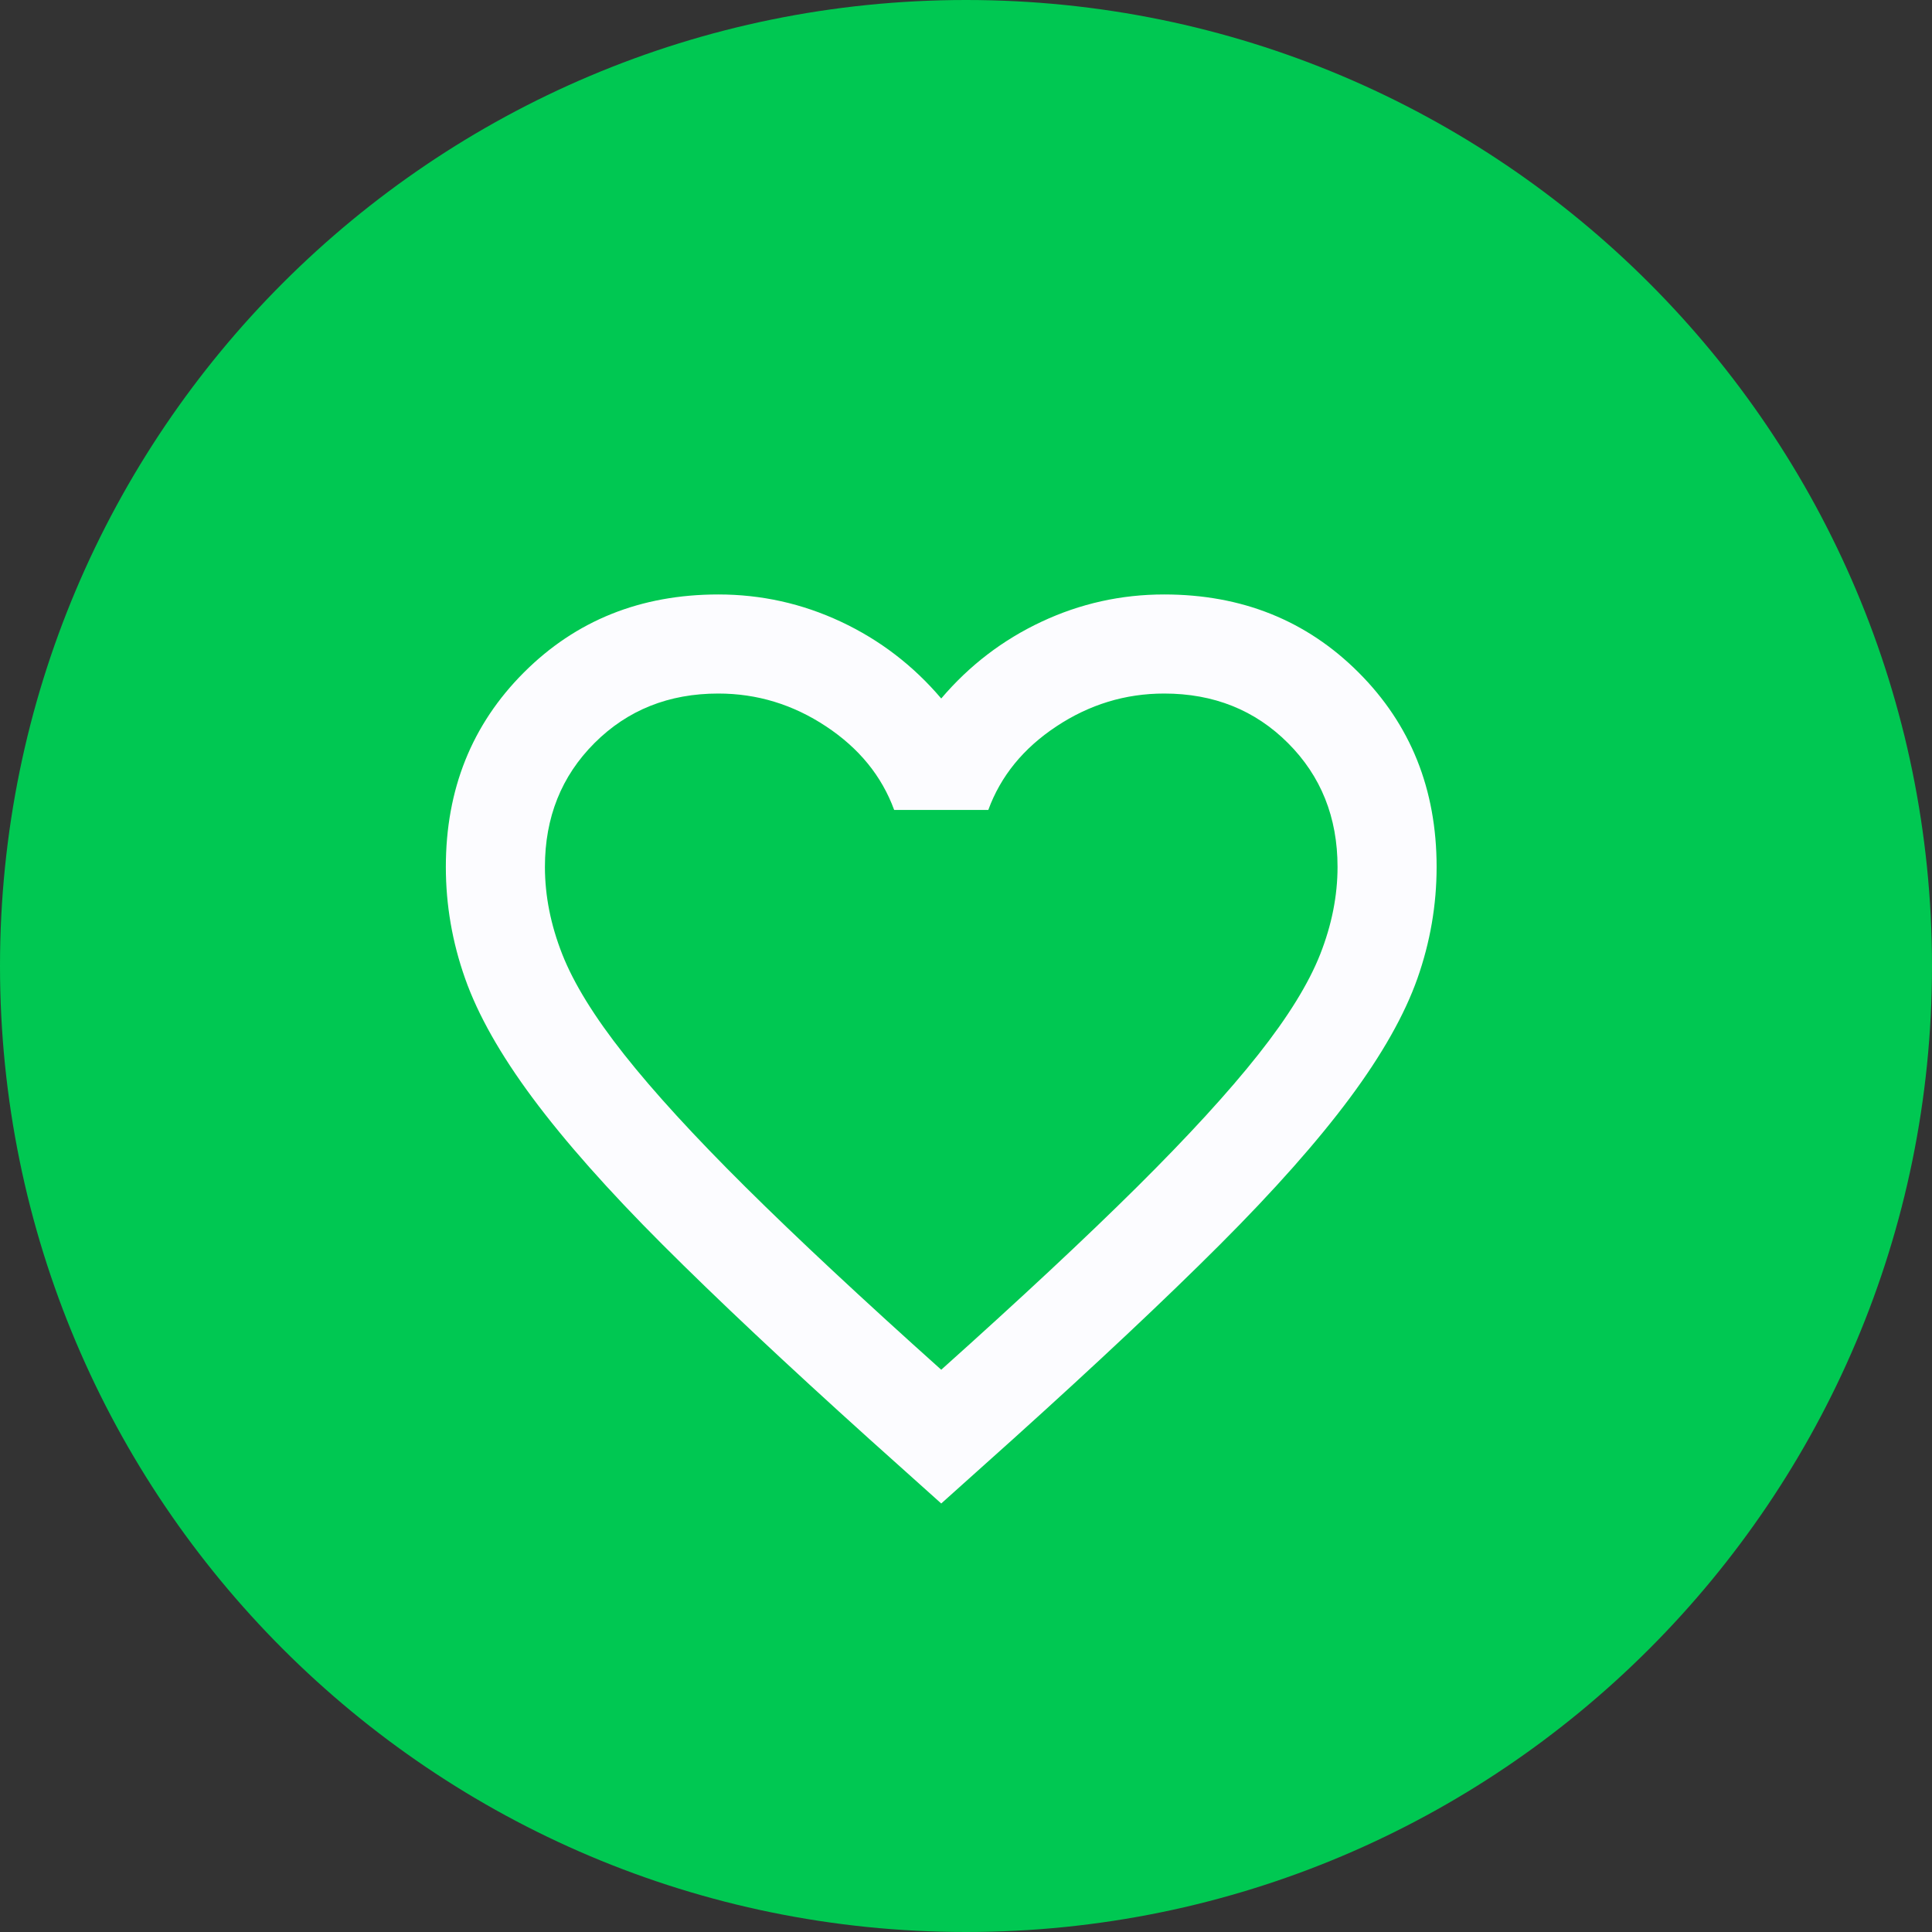
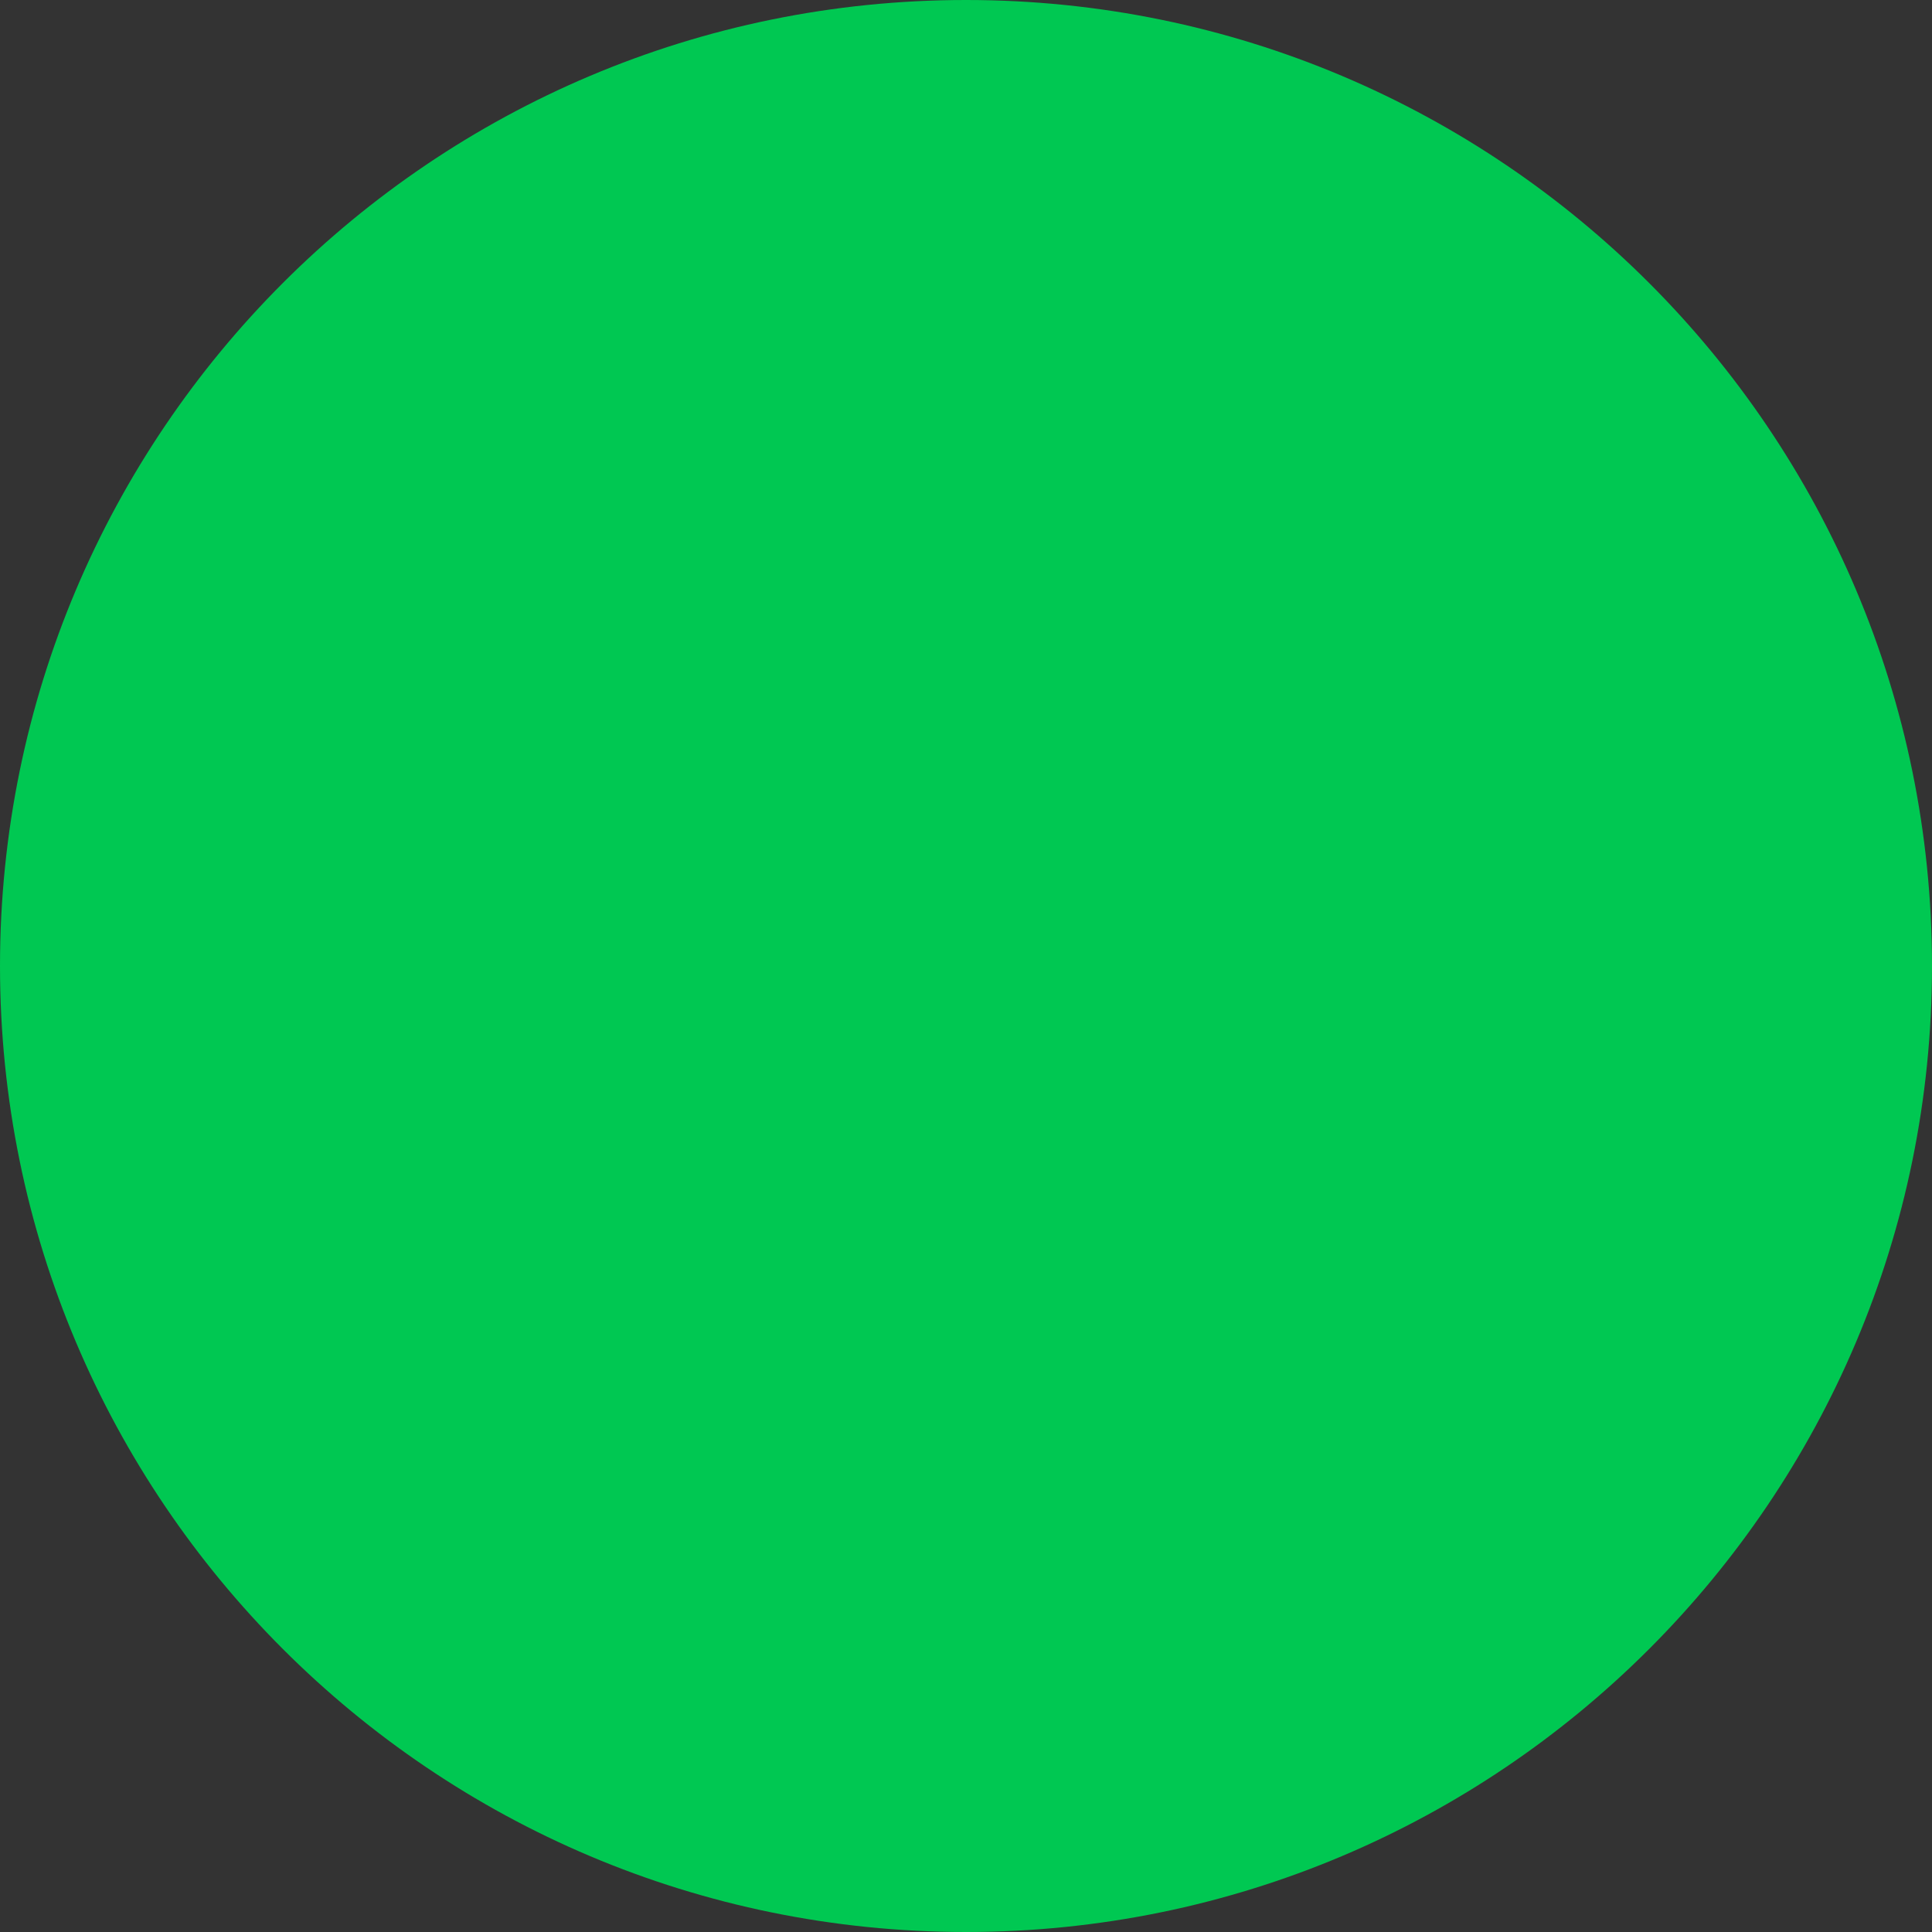
<svg xmlns="http://www.w3.org/2000/svg" width="39px" height="39px" viewBox="0 0 39 39" version="1.1">
  <rect x="0" y="0" width="39" height="39" fill="#333333" stroke="none" />
  <title>Love Icon</title>
  <g id="Page-1" stroke="none" stroke-width="1" fill="none" fill-rule="evenodd">
    <g id="Love-Icon">
      <path d="M19.5,39 C30.27,39 39,30.27 39,19.5 C39,8.73 30.27,0 19.5,0 C8.73,0 0,8.73 0,19.5 C0,30.27 8.73,39 19.5,39 Z" id="Path" fill="#00C852" />
      <g id="favorite_FILL0_wght400_GRAD0_opsz24" transform="translate(9, 12)" fill="#FCFCFF" fill-rule="nonzero">
-         <path d="M10,18.35 L8.55,17.05 C6.867,15.533 5.475,14.225 4.375,13.125 C3.275,12.025 2.4,11.037 1.75,10.162 C1.1,9.287 0.646,8.483 0.388,7.75 C0.129,7.017 0,6.267 0,5.5 C0,3.933 0.525,2.625 1.575,1.575 C2.625,0.525 3.933,0 5.5,0 C6.367,0 7.192,0.183 7.975,0.55 C8.758,0.917 9.433,1.433 10,2.1 C10.567,1.433 11.242,0.917 12.025,0.55 C12.808,0.183 13.633,0 14.5,0 C16.067,0 17.375,0.525 18.425,1.575 C19.475,2.625 20,3.933 20,5.5 C20,6.267 19.871,7.017 19.613,7.75 C19.354,8.483 18.9,9.287 18.25,10.162 C17.6,11.037 16.725,12.025 15.625,13.125 C14.525,14.225 13.133,15.533 11.45,17.05 L10,18.35 Z M10,15.65 C11.6,14.217 12.917,12.988 13.95,11.963 C14.983,10.938 15.8,10.046 16.4,9.287 C17,8.529 17.417,7.854 17.65,7.263 C17.883,6.671 18,6.083 18,5.5 C18,4.5 17.667,3.667 17,3 C16.333,2.333 15.5,2 14.5,2 C13.717,2 12.992,2.221 12.325,2.663 C11.658,3.104 11.2,3.667 10.95,4.35 L9.05,4.35 C8.8,3.667 8.342,3.104 7.675,2.663 C7.008,2.221 6.283,2 5.5,2 C4.5,2 3.667,2.333 3,3 C2.333,3.667 2,4.5 2,5.5 C2,6.083 2.117,6.671 2.35,7.263 C2.583,7.854 3,8.529 3.6,9.287 C4.2,10.046 5.017,10.938 6.05,11.963 C7.083,12.988 8.4,14.217 10,15.65 Z" id="Shape" />
-       </g>
+         </g>
    </g>
  </g>
</svg>